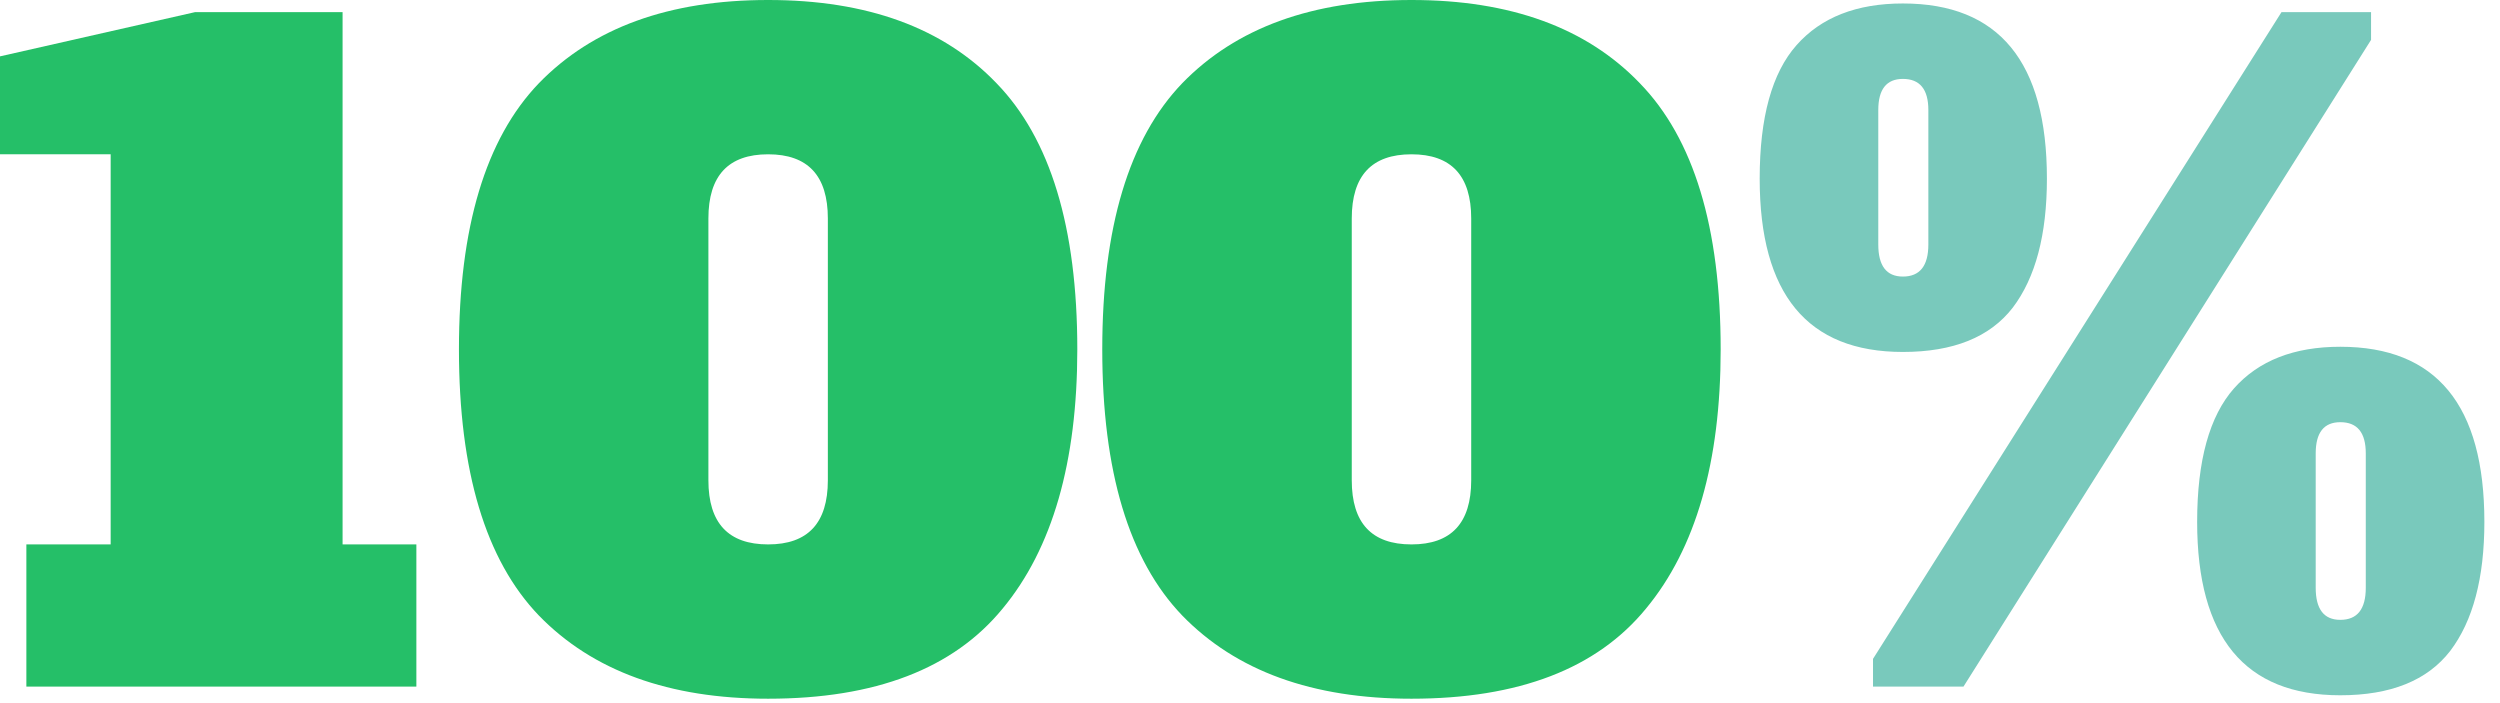
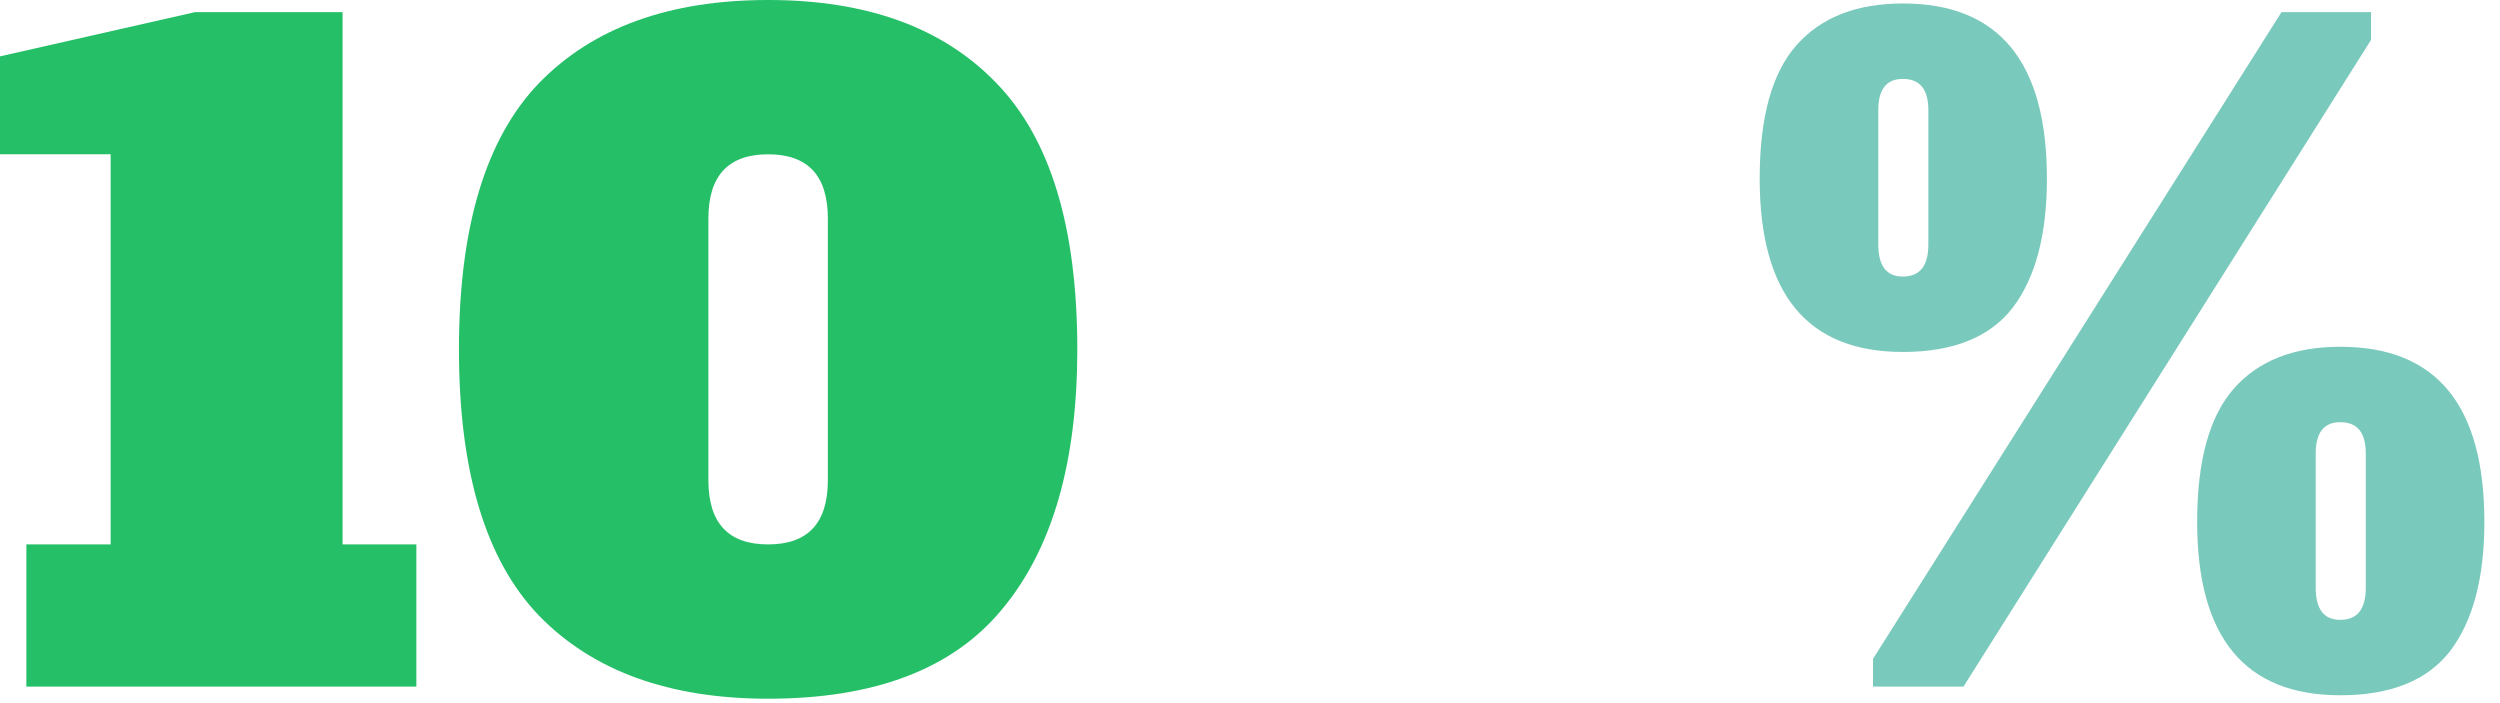
<svg xmlns="http://www.w3.org/2000/svg" width="64" height="18" viewBox="0 0 64 18" fill="none">
  <path d="M0.675 17.577V13.937H2.833V3.95H0V1.443L4.992 0.311H8.77V13.937H10.659V17.577H0.675Z" fill="#25BF68" />
  <path d="M19.664 17.887C17.13 17.887 15.174 17.177 13.795 15.757C12.431 14.337 11.749 12.066 11.749 8.944C11.749 5.822 12.431 3.551 13.795 2.131C15.174 0.71 17.13 0 19.664 0C22.198 0 24.146 0.71 25.511 2.131C26.89 3.551 27.579 5.822 27.579 8.944C27.579 11.829 26.942 14.041 25.668 15.579C24.409 17.118 22.407 17.887 19.664 17.887ZM19.664 13.937C20.683 13.937 21.193 13.39 21.193 12.295V5.593C21.193 4.498 20.683 3.95 19.664 3.95C18.645 3.95 18.135 4.498 18.135 5.593V12.295C18.135 13.39 18.645 13.937 19.664 13.937Z" fill="#25BF68" />
-   <path d="M36.134 17.887C33.6 17.887 31.644 17.177 30.265 15.757C28.901 14.337 28.218 12.066 28.218 8.944C28.218 5.822 28.901 3.551 30.265 2.131C31.644 0.71 33.6 0 36.134 0C38.667 0 40.616 0.71 41.98 2.131C43.36 3.551 44.049 5.822 44.049 8.944C44.049 11.829 43.412 14.041 42.138 15.579C40.879 17.118 38.877 17.887 36.134 17.887ZM36.134 13.937C37.153 13.937 37.663 13.39 37.663 12.295V5.593C37.663 4.498 37.153 3.95 36.134 3.95C35.114 3.95 34.605 4.498 34.605 5.593V12.295C34.605 13.39 35.114 13.937 36.134 13.937Z" fill="#25BF68" />
  <path d="M48.714 9.01C46.27 9.01 45.048 7.531 45.048 4.572C45.048 3.003 45.363 1.864 45.993 1.154C46.622 0.444 47.529 0.089 48.714 0.089C51.172 0.089 52.401 1.583 52.401 4.572C52.401 6.007 52.109 7.109 51.525 7.878C50.94 8.633 50.003 9.01 48.714 9.01ZM48.714 7.08C49.148 7.08 49.366 6.806 49.366 6.258V2.818C49.366 2.286 49.148 2.02 48.714 2.02C48.294 2.02 48.084 2.286 48.084 2.818V6.258C48.084 6.806 48.294 7.08 48.714 7.08ZM47.949 17.577V16.867L58.406 0.311H60.699V1.021L50.265 17.577H47.949ZM59.912 17.799C57.469 17.799 56.247 16.319 56.247 13.36C56.247 11.792 56.562 10.653 57.191 9.942C57.821 9.232 58.728 8.877 59.912 8.877C62.371 8.877 63.6 10.371 63.6 13.36C63.6 14.795 63.308 15.898 62.723 16.667C62.138 17.421 61.201 17.799 59.912 17.799ZM59.912 15.868C60.347 15.868 60.564 15.594 60.564 15.047V11.607C60.564 11.074 60.347 10.808 59.912 10.808C59.492 10.808 59.282 11.074 59.282 11.607V15.047C59.282 15.594 59.492 15.868 59.912 15.868Z" fill="#79C9BC" />
</svg>